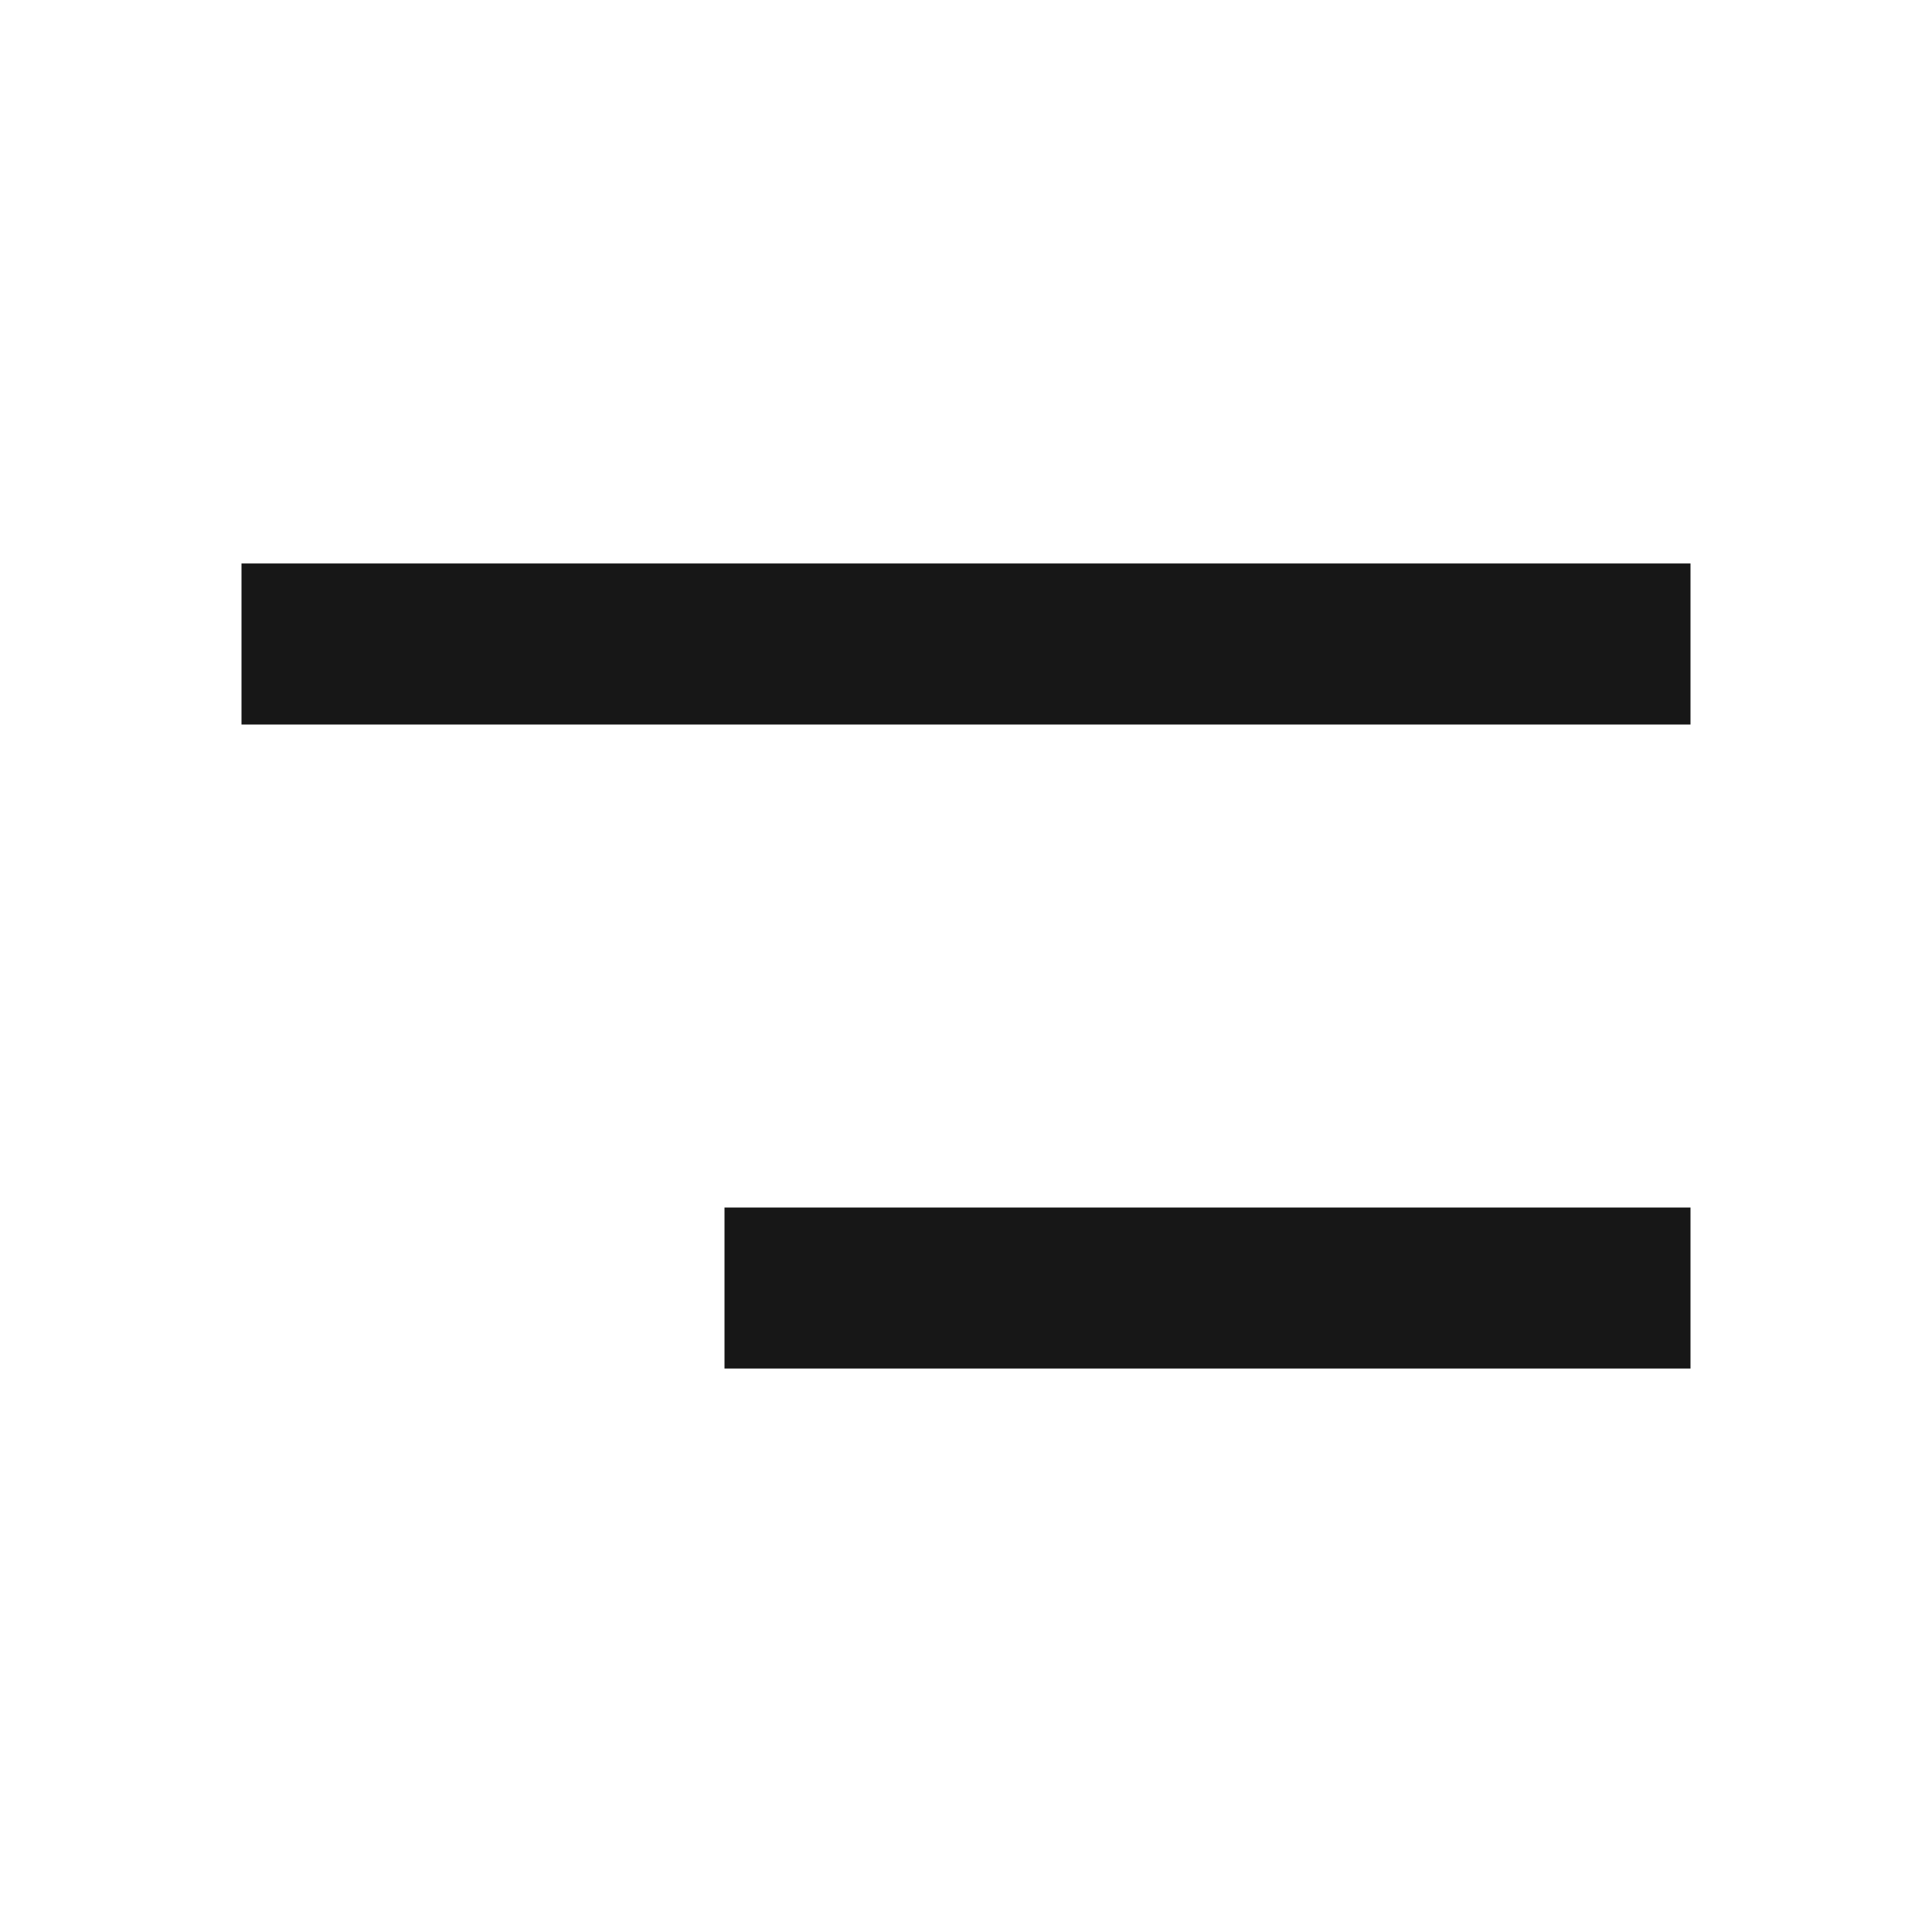
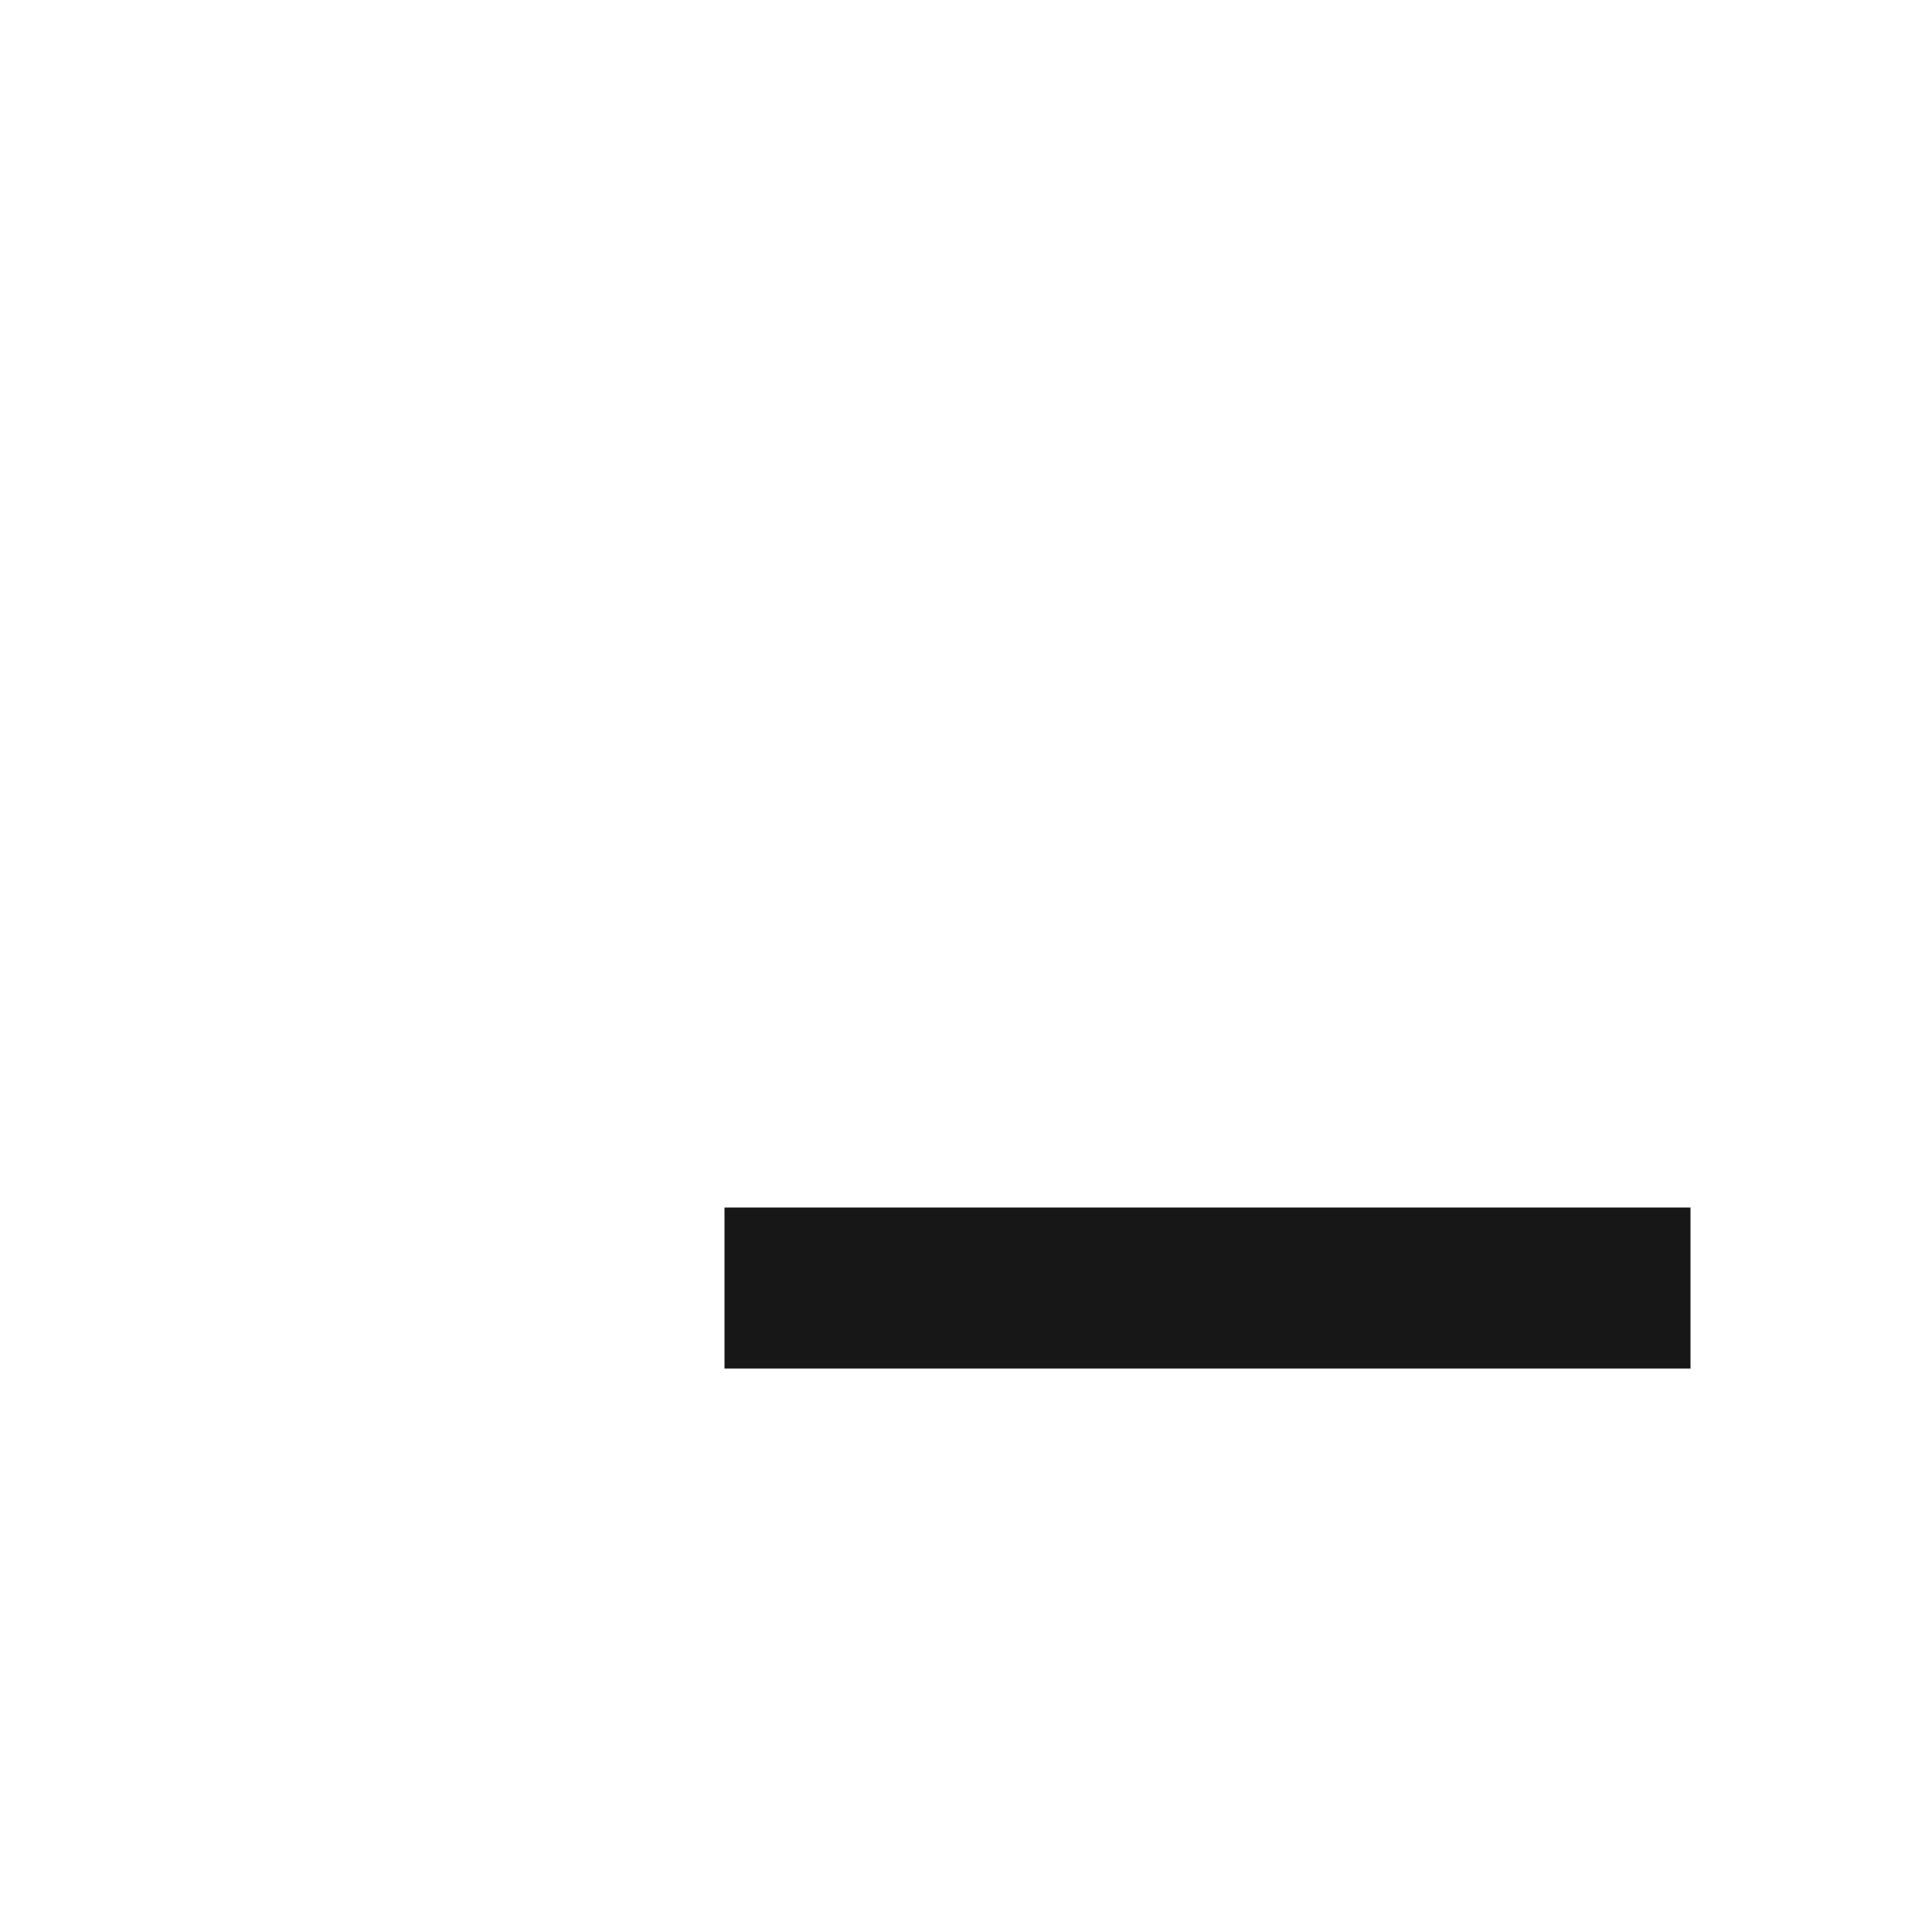
<svg xmlns="http://www.w3.org/2000/svg" width="24" height="24" viewBox="0 0 24 24" fill="none">
  <path d="M10 16L20 16" stroke="#171717" stroke-width="2" stroke-linecap="square" stroke-linejoin="round" />
-   <path d="M4 8H20" stroke="#171717" stroke-width="2" stroke-linecap="square" stroke-linejoin="round" />
</svg>